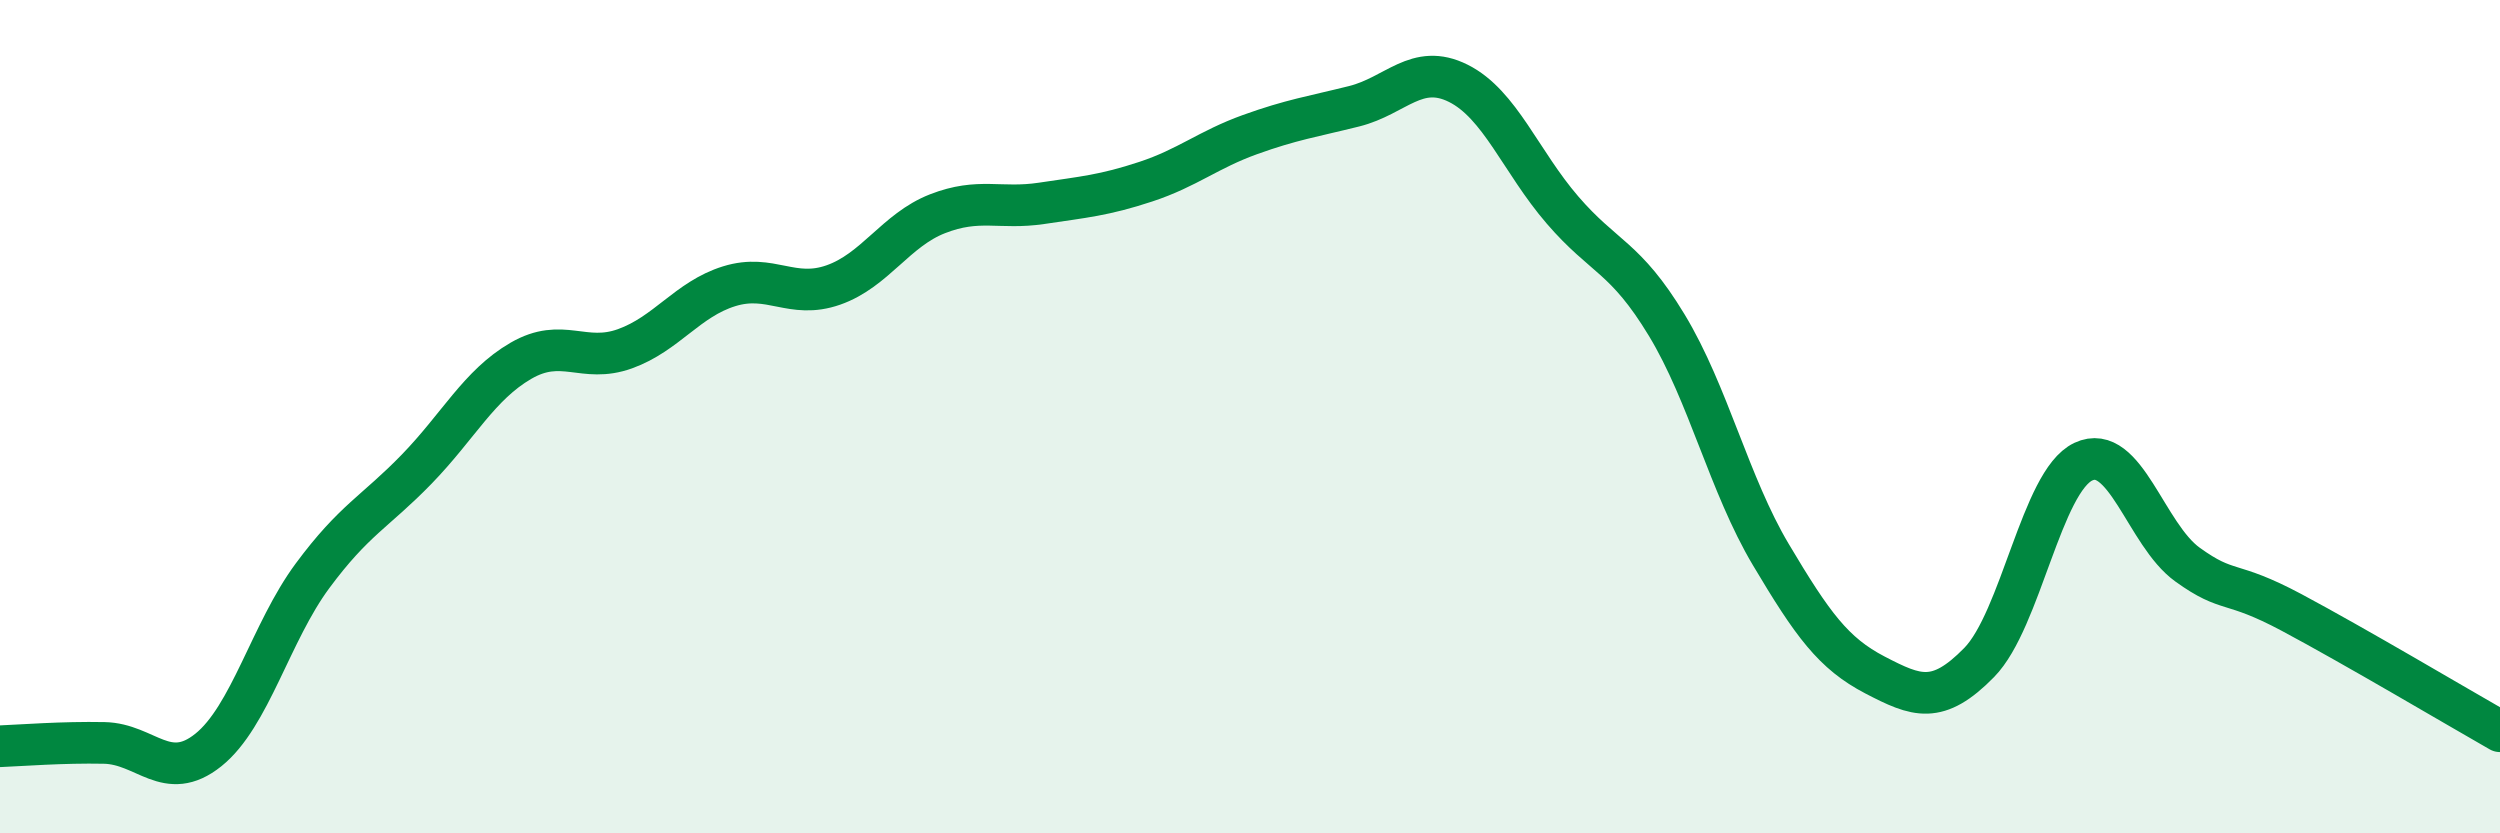
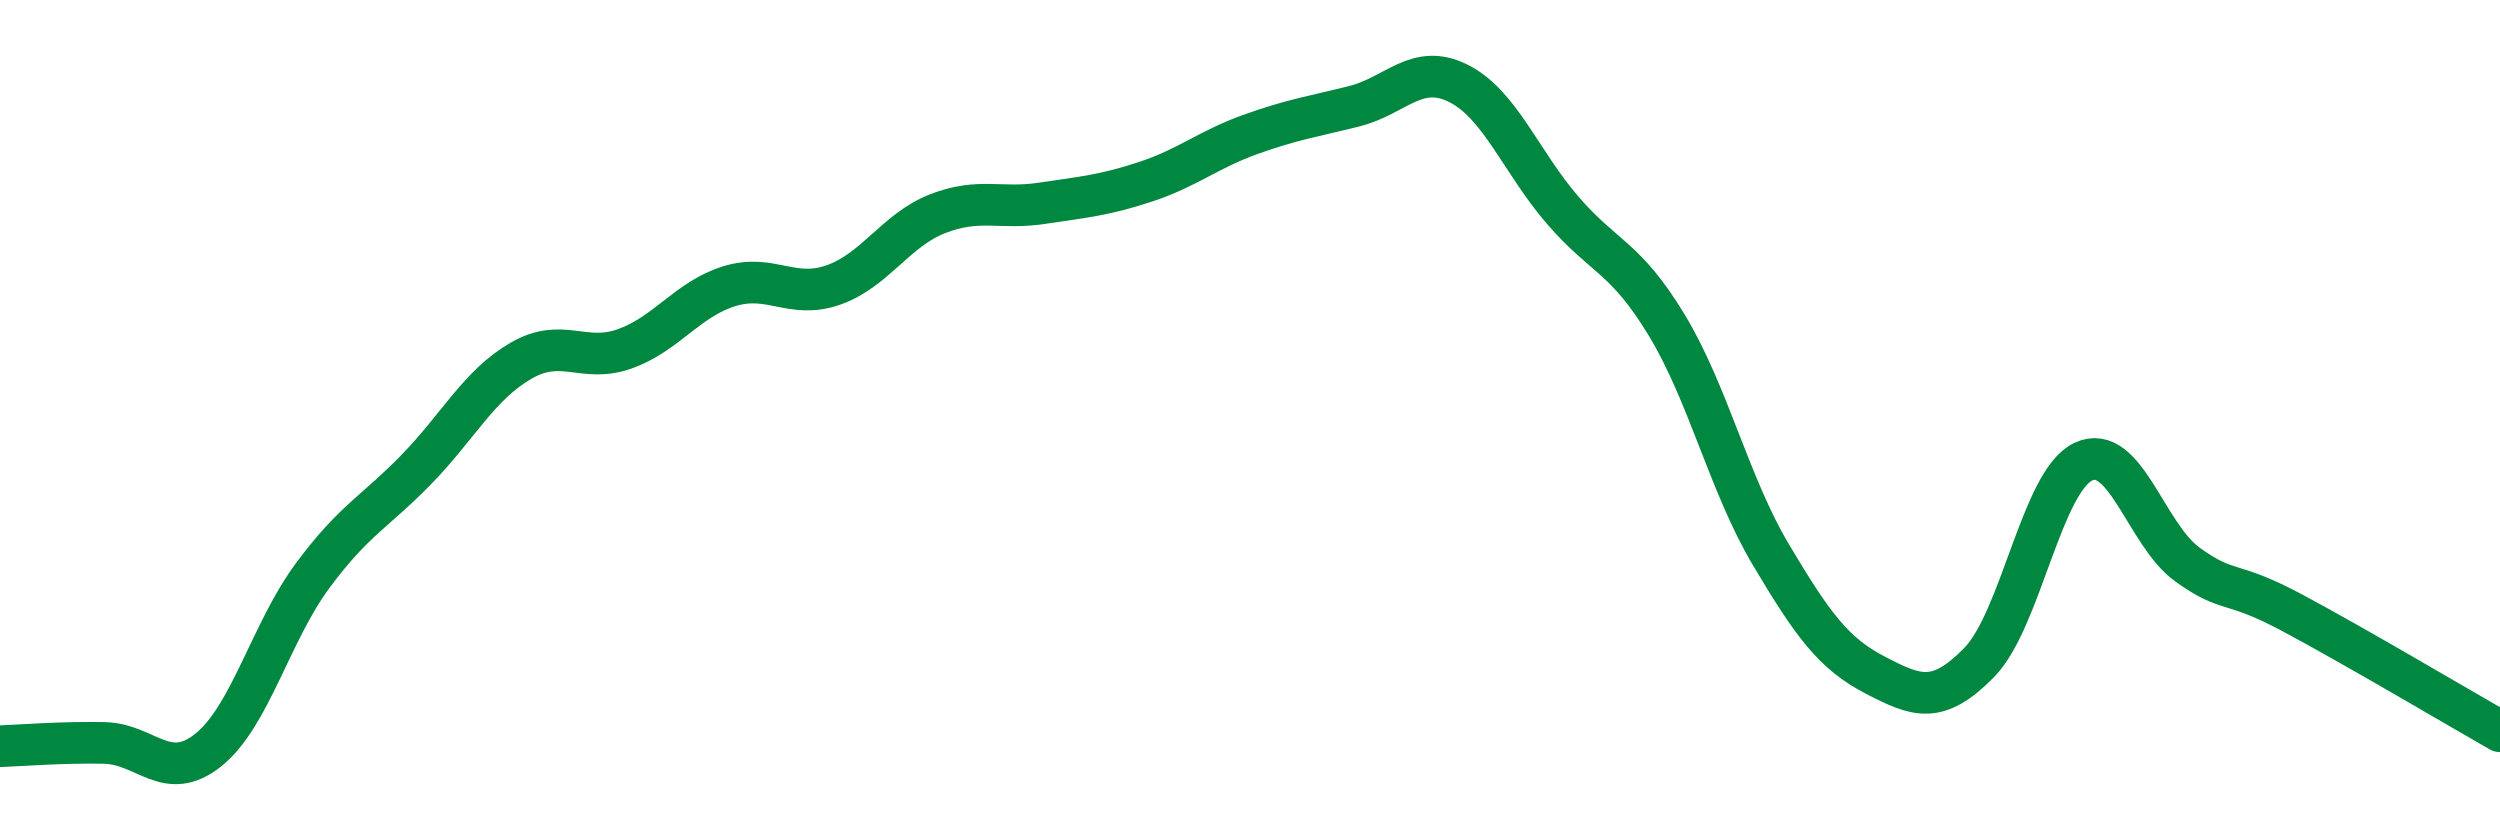
<svg xmlns="http://www.w3.org/2000/svg" width="60" height="20" viewBox="0 0 60 20">
-   <path d="M 0,17.91 C 0.5,17.89 1.5,17.81 2.5,17.83 C 3.5,17.85 4,18.8 5,18 C 6,17.2 6.5,15.17 7.5,13.82 C 8.5,12.47 9,12.29 10,11.26 C 11,10.23 11.5,9.24 12.5,8.66 C 13.5,8.08 14,8.73 15,8.37 C 16,8.01 16.5,7.18 17.5,6.87 C 18.5,6.56 19,7.19 20,6.84 C 21,6.49 21.5,5.52 22.5,5.13 C 23.5,4.74 24,5.03 25,4.88 C 26,4.73 26.5,4.69 27.5,4.36 C 28.5,4.03 29,3.59 30,3.23 C 31,2.87 31.5,2.8 32.5,2.55 C 33.5,2.3 34,1.5 35,2 C 36,2.5 36.5,3.88 37.5,5.04 C 38.5,6.2 39,6.15 40,7.8 C 41,9.45 41.5,11.63 42.5,13.31 C 43.5,14.99 44,15.68 45,16.2 C 46,16.72 46.5,16.92 47.5,15.9 C 48.5,14.88 49,11.55 50,11.08 C 51,10.61 51.5,12.83 52.5,13.55 C 53.5,14.27 53.5,13.9 55,14.7 C 56.5,15.5 59,16.98 60,17.55L60 20L0 20Z" fill="#008740" opacity="0.1" stroke-linecap="round" stroke-linejoin="round" />
  <path d="M 0,17.91 C 0.5,17.89 1.5,17.81 2.5,17.83 C 3.5,17.85 4,18.8 5,18 C 6,17.2 6.5,15.17 7.5,13.82 C 8.5,12.47 9,12.29 10,11.26 C 11,10.23 11.5,9.24 12.5,8.66 C 13.5,8.08 14,8.73 15,8.37 C 16,8.01 16.5,7.18 17.5,6.87 C 18.5,6.56 19,7.19 20,6.84 C 21,6.49 21.5,5.52 22.5,5.13 C 23.5,4.74 24,5.03 25,4.88 C 26,4.73 26.5,4.69 27.5,4.36 C 28.5,4.03 29,3.59 30,3.23 C 31,2.87 31.5,2.8 32.5,2.55 C 33.5,2.3 34,1.5 35,2 C 36,2.5 36.5,3.88 37.5,5.04 C 38.5,6.2 39,6.15 40,7.8 C 41,9.45 41.5,11.63 42.5,13.31 C 43.5,14.99 44,15.68 45,16.2 C 46,16.72 46.5,16.92 47.5,15.9 C 48.5,14.88 49,11.55 50,11.08 C 51,10.61 51.5,12.83 52.5,13.55 C 53.5,14.27 53.5,13.9 55,14.7 C 56.5,15.5 59,16.98 60,17.55" stroke="#008740" stroke-width="1" fill="none" stroke-linecap="round" stroke-linejoin="round" />
</svg>